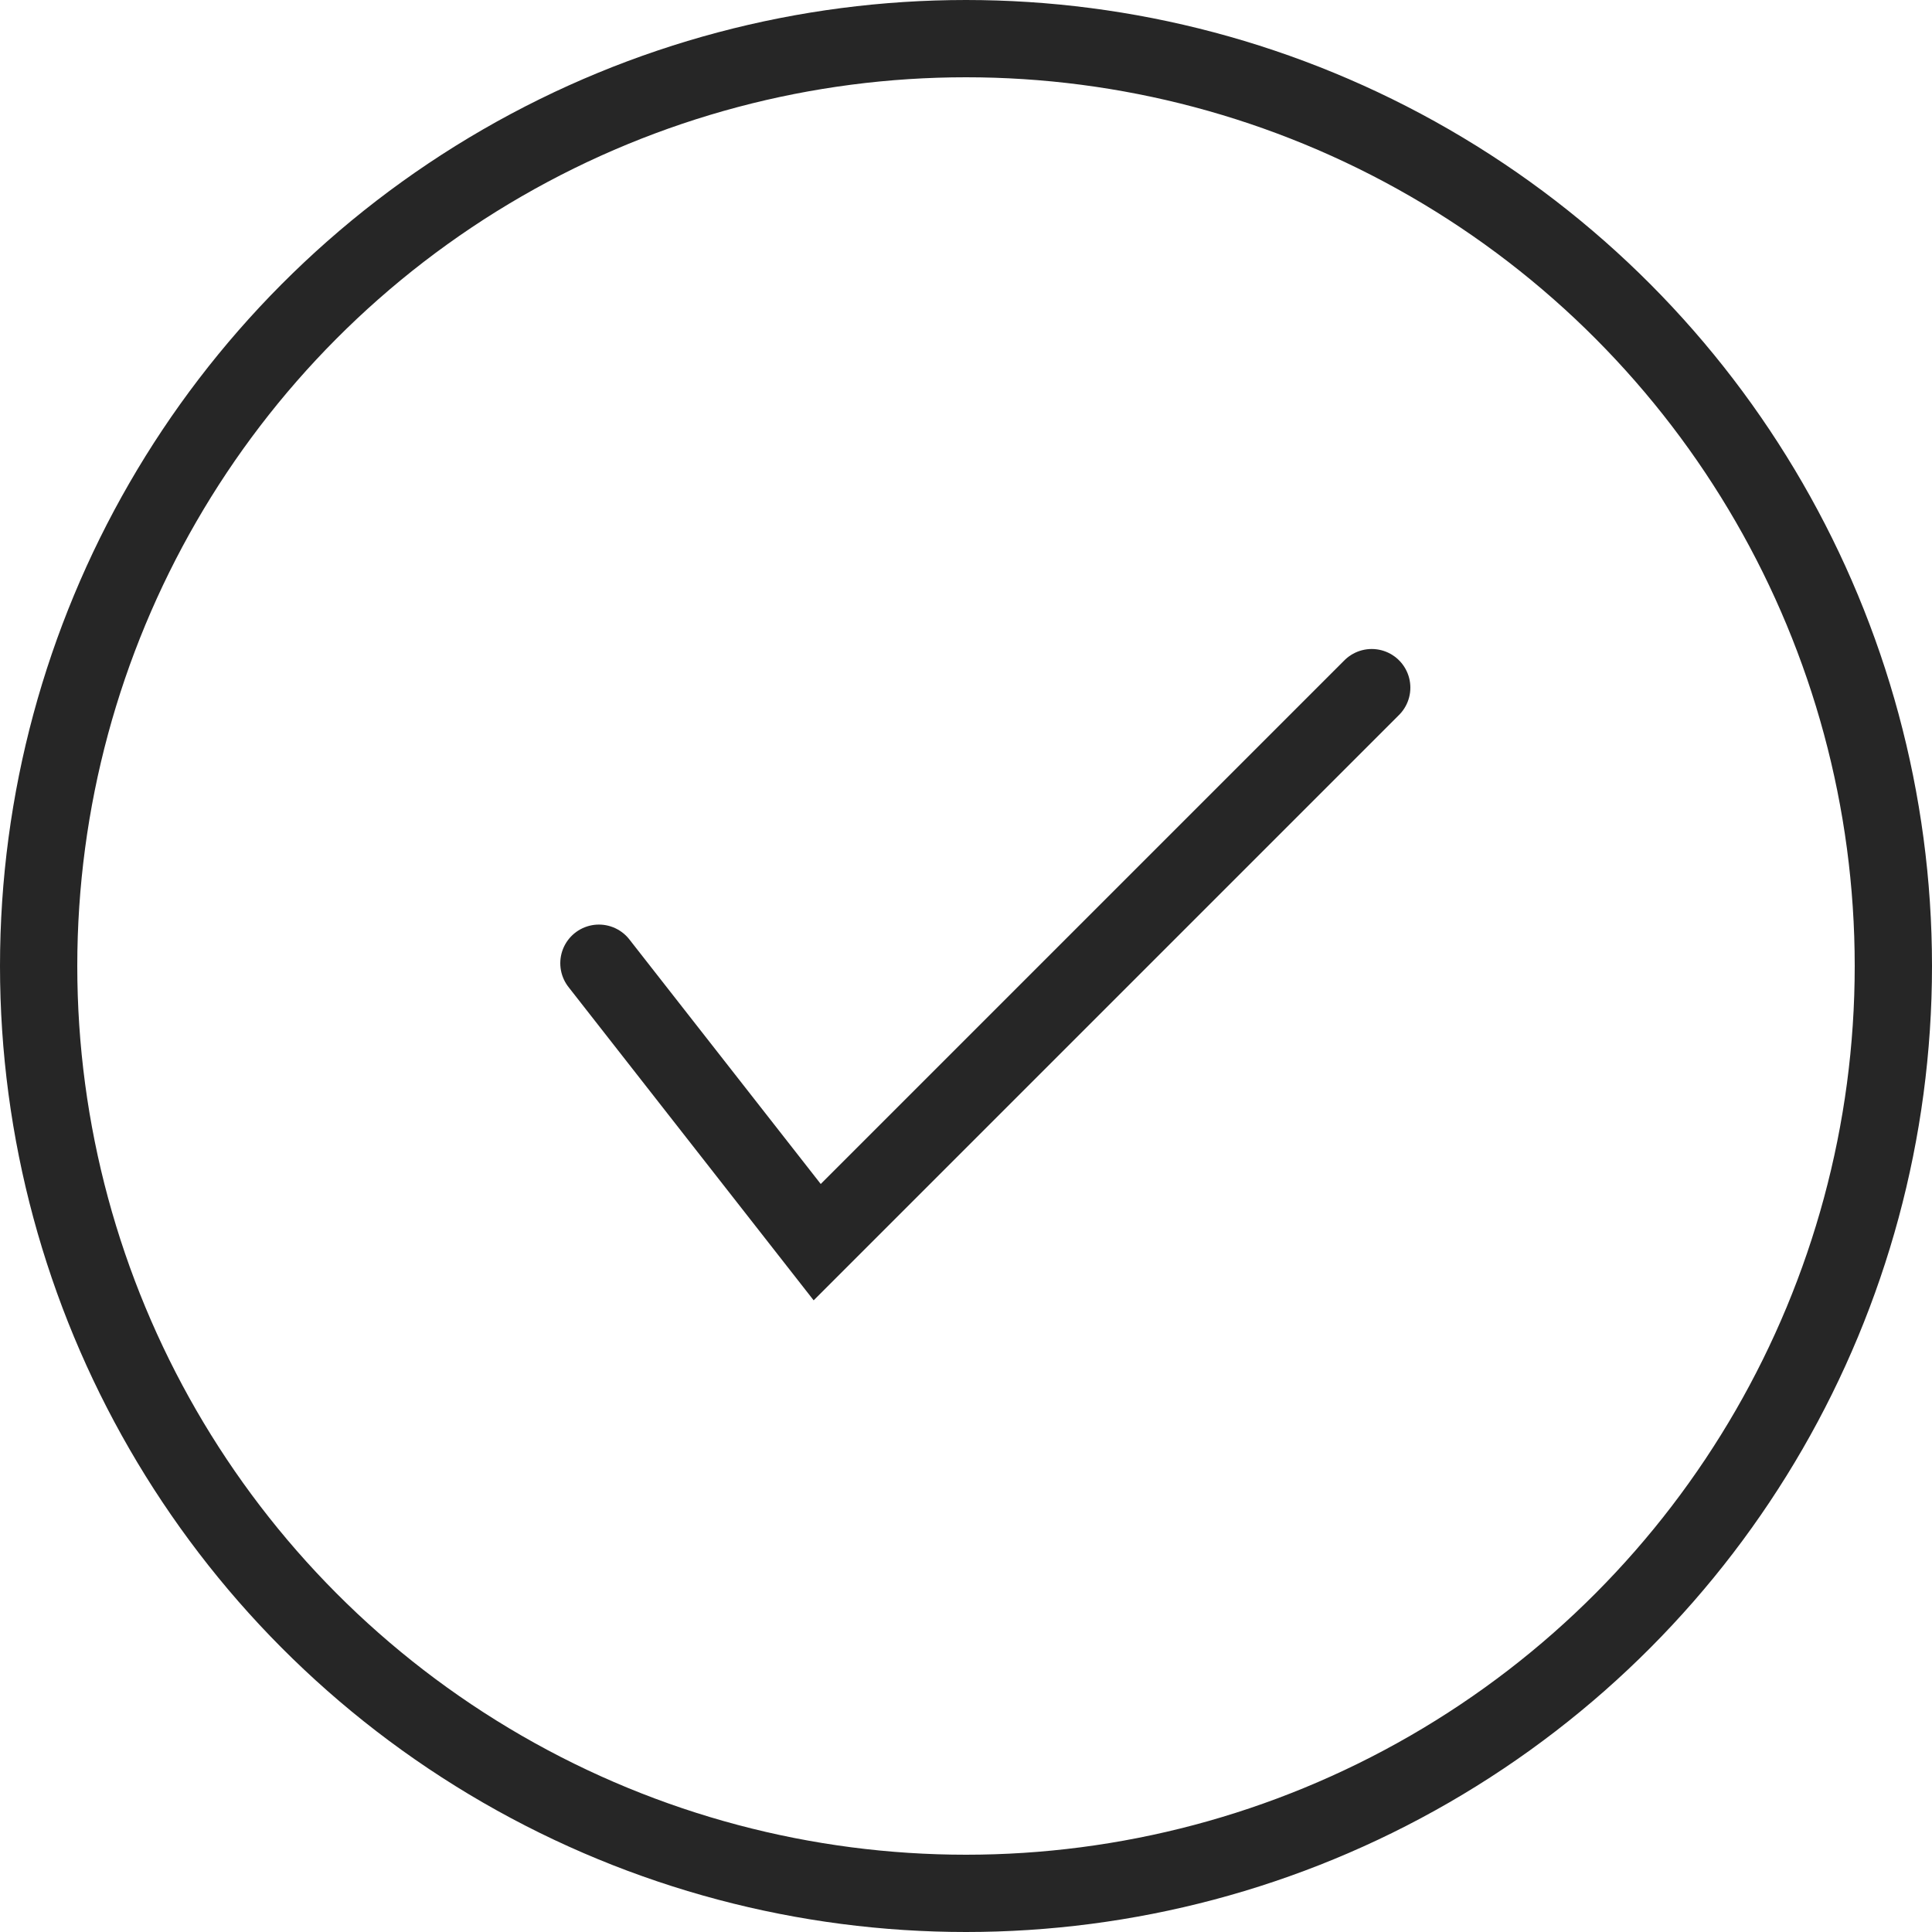
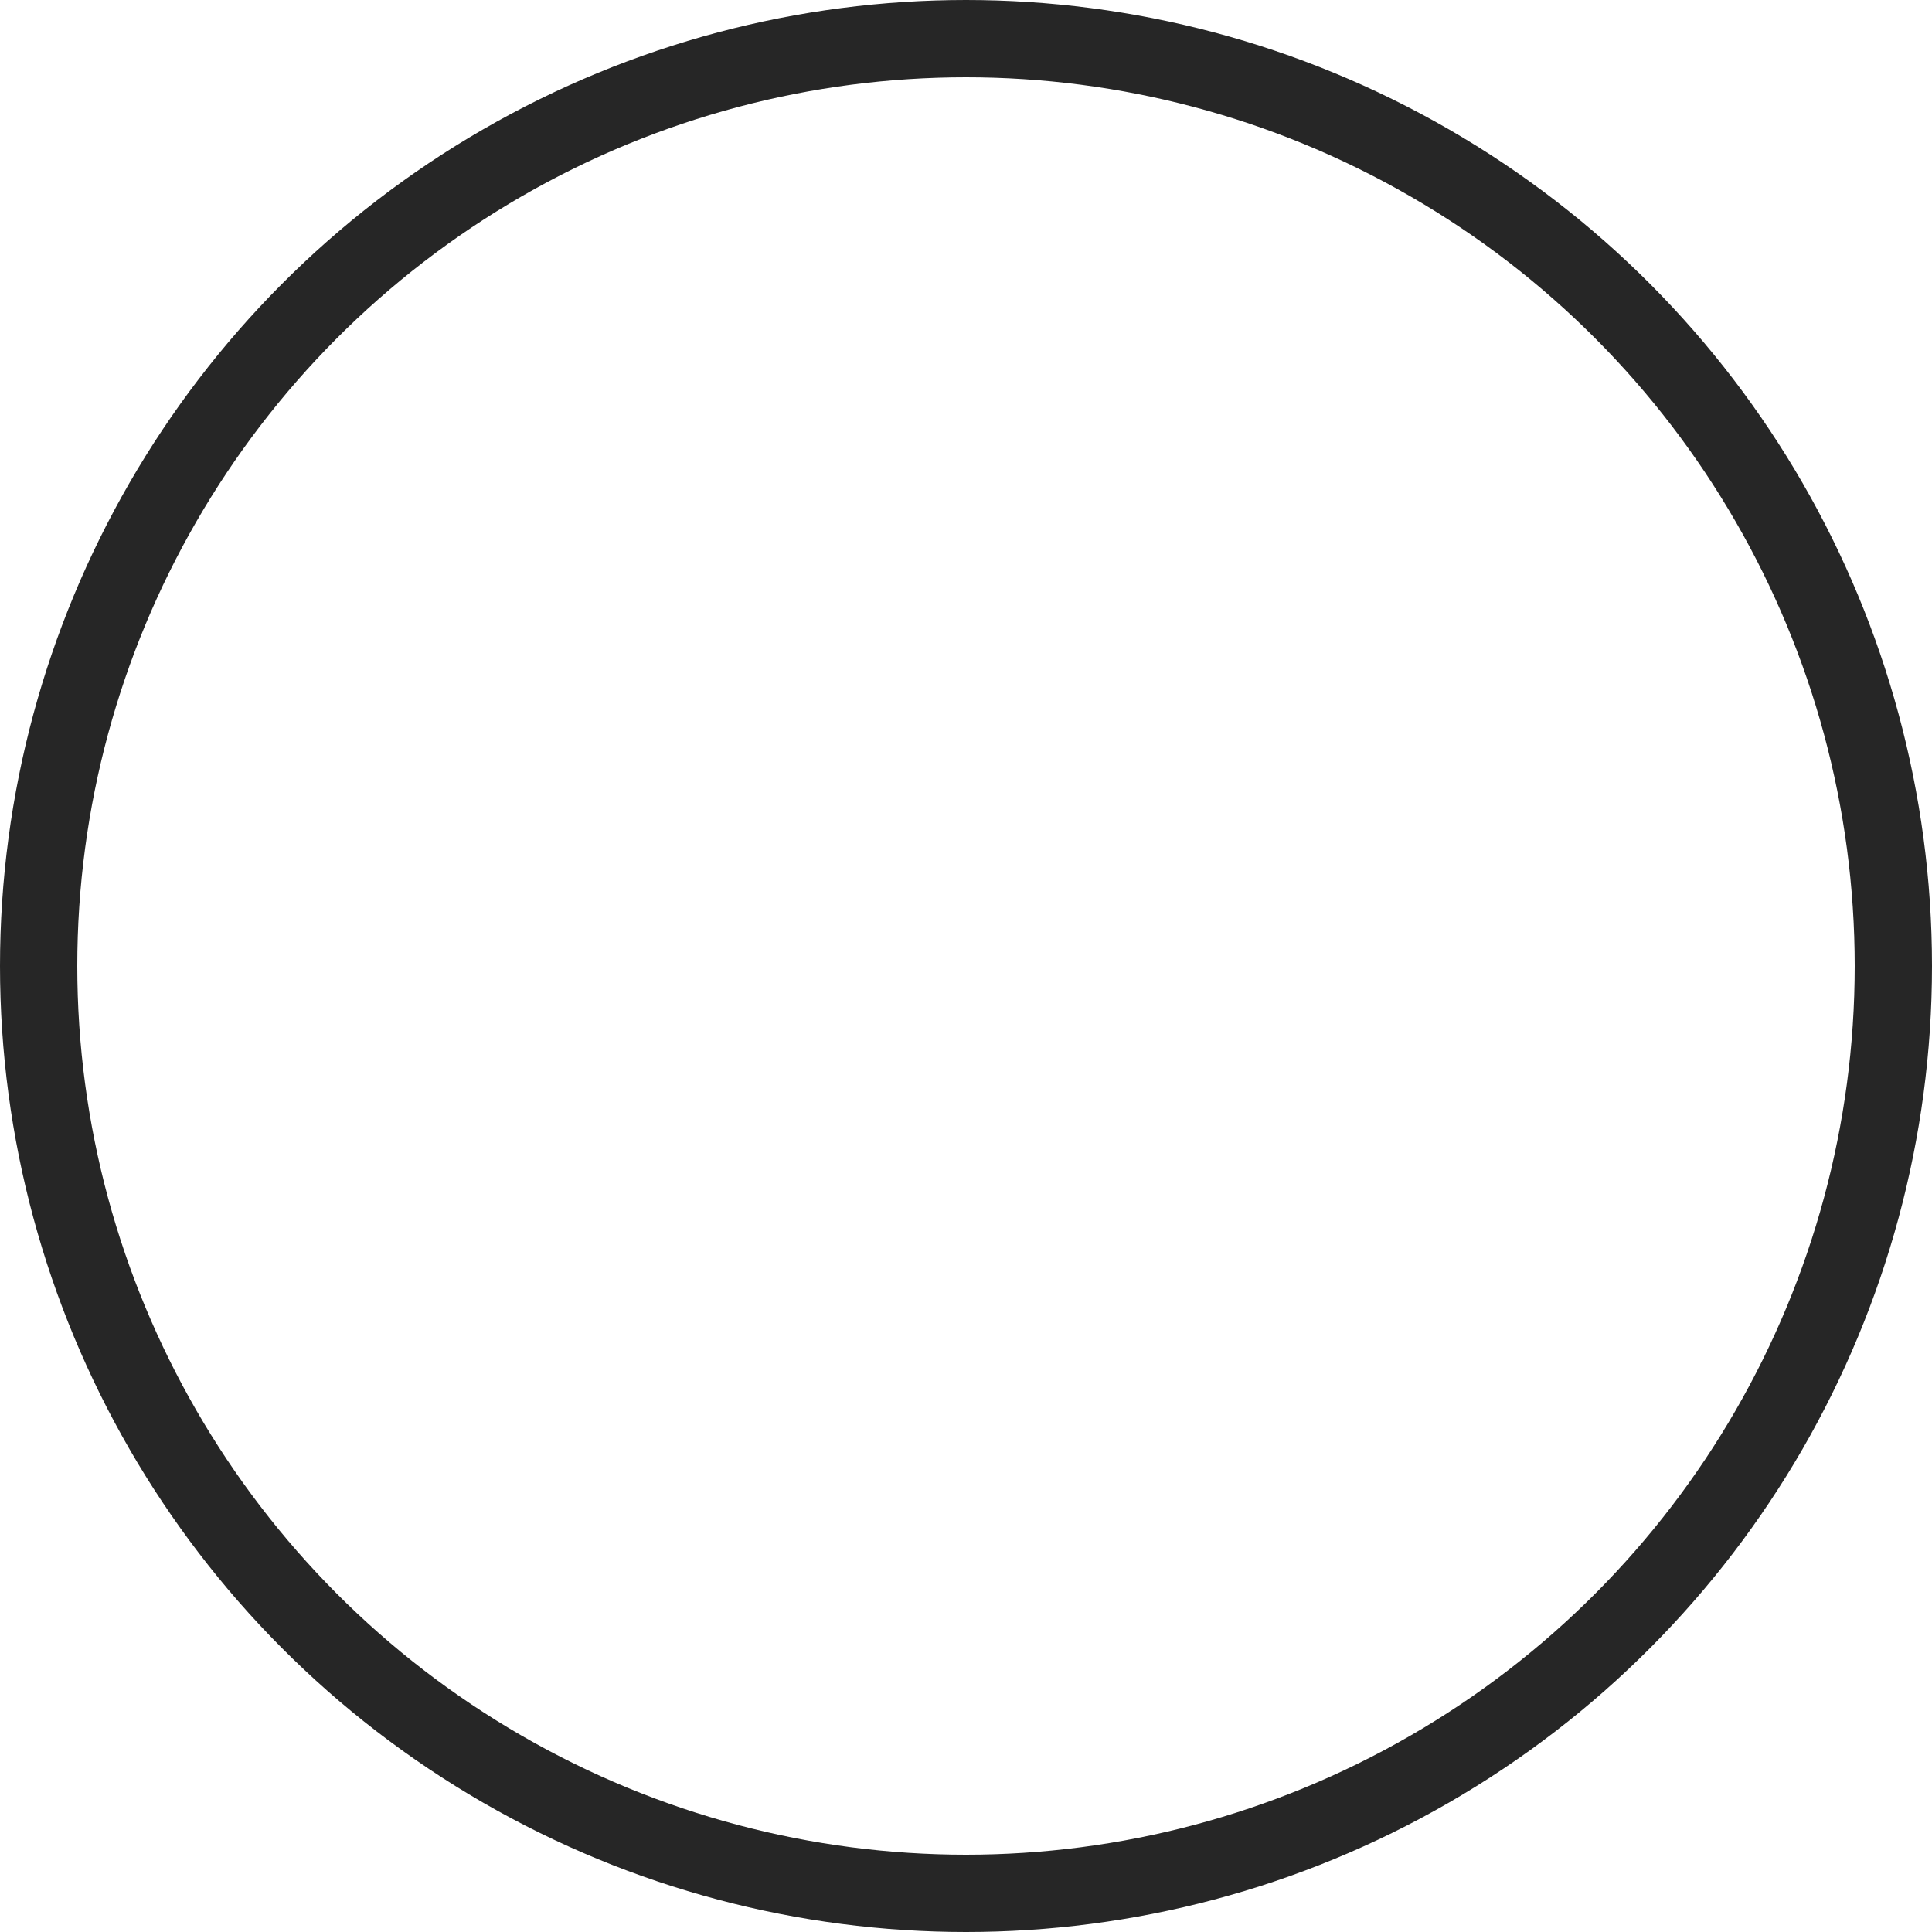
<svg xmlns="http://www.w3.org/2000/svg" width="50" height="50" viewBox="0 0 50 50">
  <g id="Group_8997" data-name="Group 8997" transform="translate(-568.037 -1114)">
    <g id="Ellipse_1750" data-name="Ellipse 1750" transform="translate(568.037 1114)" fill="none" stroke="#262626" stroke-width="2">
-       <circle cx="25" cy="25" r="25" stroke="none" />
      <circle cx="25" cy="25" r="24" fill="none" />
    </g>
-     <path id="Path_24118" data-name="Path 24118" d="M4420-13240.3l5.649,7.219,14.351-14.351" transform="translate(-3836.463 14379.228)" fill="none" stroke="#262626" stroke-linecap="round" stroke-width="2" />
  </g>
</svg>